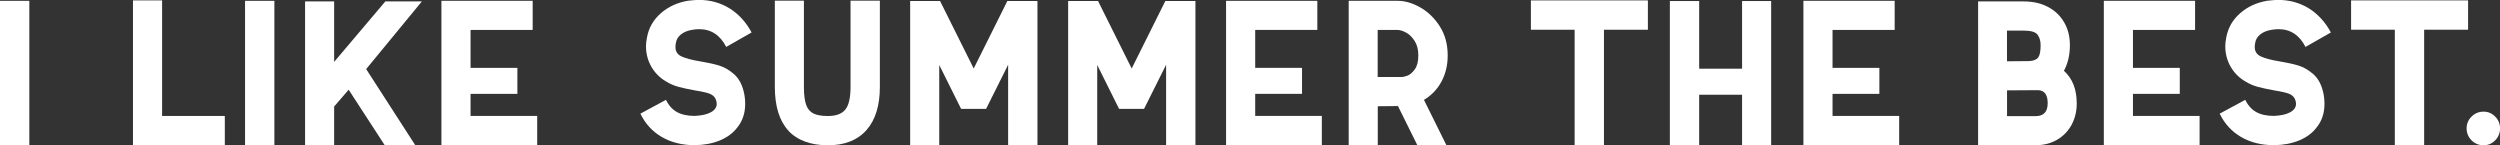
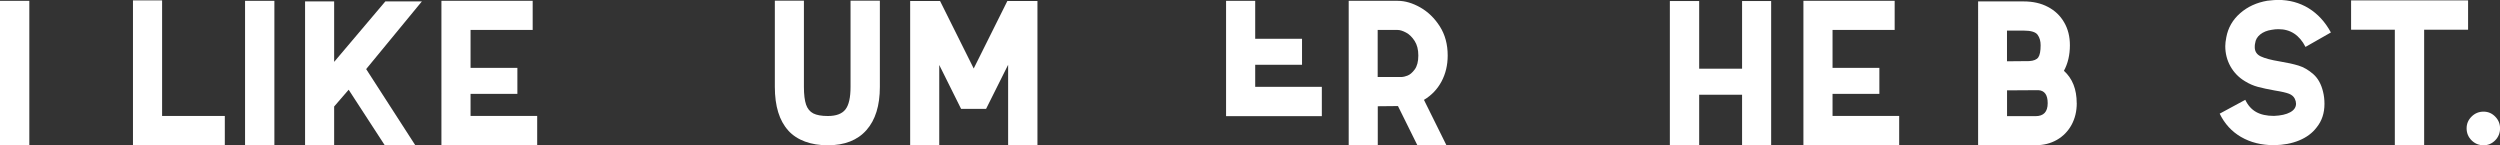
<svg xmlns="http://www.w3.org/2000/svg" id="_レイヤー_2" viewBox="0 0 509.88 29.63">
  <rect x="0" y="0" width="509.88" height="29.63" fill="#333333" stroke="none" />
  <defs>
    <style>.cls-1{fill:#fff;stroke-width:0px;}</style>
  </defs>
  <g id="photo">
    <path class="cls-1" d="M0,.17h5.98v29.46H0V.17Z" />
    <path class="cls-1" d="M27.13.08h5.93v23.57h12.79v5.98h-18.73V.08Z" />
    <path class="cls-1" d="M49.98.17h5.98v29.46h-5.98V.17Z" />
    <path class="cls-1" d="M71.1,18.31l-2.95,3.41v7.91h-5.93V.29h5.93v12.33L78.59.29h7.45l-11.36,13.8,10.02,15.53h-6.23l-7.36-11.32Z" />
    <path class="cls-1" d="M90.04.17h18.6v5.93h-12.67v7.74h9.55v5.3h-9.55v4.5h13.59v5.98h-19.53V.17Z" />
-     <path class="cls-1" d="M134.97,27.94c-1.92-1.12-3.37-2.71-4.36-4.76l5.22-2.82c.53,1.12,1.27,1.95,2.21,2.48.94.53,2.15.8,3.64.8,1.4-.06,2.5-.3,3.3-.74.8-.43,1.2-1.02,1.2-1.75,0-.31-.08-.65-.25-1.01-.23-.45-.61-.79-1.16-1.01-.55-.22-1.52-.45-2.92-.67-1.4-.25-2.55-.5-3.45-.74-.9-.24-1.78-.62-2.65-1.16-1.26-.76-2.24-1.77-2.95-3.03-.7-1.26-1.05-2.64-1.05-4.12,0-.5.07-1.11.21-1.81.36-1.94,1.3-3.57,2.82-4.9,1.51-1.33,3.37-2.18,5.55-2.55,1.01-.11,1.73-.17,2.15-.17,2.33,0,4.42.57,6.27,1.7,1.85,1.14,3.37,2.78,4.54,4.94l-5.18,2.95c-1.23-2.41-3.07-3.62-5.51-3.62-.45,0-.91.04-1.39.13-.95.14-1.73.46-2.34.95-.6.49-.95,1.09-1.03,1.79-.06.2-.08.46-.08.8,0,.87.41,1.5,1.24,1.89.83.39,2.1.73,3.81,1.01,1.54.25,2.84.54,3.89.86,1.05.32,2.05.91,3.01,1.75.95.84,1.61,2.03,1.98,3.58.2.79.29,1.61.29,2.48,0,1.88-.53,3.48-1.6,4.8-.87,1.15-2.06,2.03-3.56,2.65-1.5.62-3.21.94-5.11.97-2.58,0-4.83-.56-6.75-1.68Z" />
    <path class="cls-1" d="M160.77,26.62c-1.82-2-2.74-4.97-2.74-8.9V.13h5.93v17.59c0,1.57.15,2.78.44,3.62.29.84.79,1.44,1.47,1.79s1.68.53,2.97.53c1.68,0,2.88-.44,3.58-1.33.7-.88,1.05-2.42,1.05-4.61V.13h5.98v17.59c0,3.82-.91,6.75-2.74,8.82-1.82,2.06-4.45,3.09-7.87,3.09s-6.26-1-8.08-3.01Z" />
    <path class="cls-1" d="M185.63.21h6.1l6.86,13.76L205.45.21h6.14v29.42h-5.98V13.21l-4.5,9h-5.09l-4.46-8.96v16.37h-5.93V.21Z" />
-     <path class="cls-1" d="M217.85.21h6.1l6.86,13.76L237.67.21h6.14v29.42h-5.98V13.21l-4.5,9h-5.09l-4.46-8.96v16.37h-5.93V.21Z" />
-     <path class="cls-1" d="M250.07.17h18.6v5.93h-12.67v7.74h9.55v5.3h-9.55v4.5h13.59v5.98h-19.53V.17Z" />
+     <path class="cls-1" d="M250.07.17h18.6h-12.67v7.74h9.55v5.3h-9.55v4.5h13.59v5.98h-19.53V.17Z" />
    <path class="cls-1" d="M275.05.17h10.02c1.49,0,3.02.45,4.61,1.35,1.58.9,2.91,2.19,3.98,3.87,1.07,1.68,1.6,3.66,1.6,5.93,0,1.96-.42,3.73-1.26,5.3s-2.03,2.82-3.58,3.75l4.59,9.26h-5.93l-3.96-8-4.12.04v7.95h-5.93V.17ZM285.95,15.7c.22,0,.59-.09,1.09-.27.5-.18,1-.6,1.49-1.26.49-.66.74-1.61.74-2.84s-.25-2.2-.76-2.99-1.09-1.35-1.75-1.7-1.23-.53-1.7-.53h-4.08v9.59h4.97Z" />
-     <path class="cls-1" d="M321.15,6.06h-8.92V.08h23.86v5.98h-8.96v23.57h-5.98V6.06Z" />
    <path class="cls-1" d="M340.57.21h5.98v13.8h8.75V.21h5.93v29.42h-5.93v-10.31h-8.75v10.31h-5.98V.21Z" />
    <path class="cls-1" d="M367.82.17h18.6v5.93h-12.67v7.74h9.55v5.3h-9.55v4.5h13.59v5.98h-19.53V.17Z" />
    <path class="cls-1" d="M423.56,21.04c0,1.66-.36,3.13-1.07,4.44-.72,1.3-1.71,2.32-2.99,3.05-1.28.73-2.73,1.09-4.36,1.09h-11.7V.29h9.3c1.88,0,3.53.37,4.94,1.12,1.42.74,2.52,1.79,3.3,3.14.79,1.35,1.18,2.9,1.18,4.67,0,1.99-.41,3.73-1.22,5.22,1.74,1.57,2.61,3.77,2.61,6.61ZM409.34,12.5l4.54-.04c.9-.06,1.51-.31,1.83-.76.32-.45.48-1.28.48-2.48,0-.84-.2-1.55-.61-2.12s-1.35-.86-2.84-.86h-3.41v6.27ZM417.63,21.04c0-1.68-.63-2.57-1.89-2.65l-6.4.04v5.26h5.81c1.66,0,2.48-.88,2.48-2.65Z" />
-     <path class="cls-1" d="M429.09.17h18.6v5.93h-12.67v7.74h9.55v5.3h-9.55v4.5h13.59v5.98h-19.53V.17Z" />
    <path class="cls-1" d="M457.07,27.94c-1.92-1.12-3.37-2.71-4.36-4.76l5.22-2.82c.53,1.12,1.27,1.95,2.21,2.48.94.53,2.15.8,3.64.8,1.4-.06,2.5-.3,3.3-.74.8-.43,1.2-1.02,1.2-1.75,0-.31-.08-.65-.25-1.01-.23-.45-.61-.79-1.16-1.01-.55-.22-1.52-.45-2.92-.67-1.4-.25-2.55-.5-3.45-.74-.9-.24-1.78-.62-2.65-1.16-1.26-.76-2.24-1.77-2.95-3.03-.7-1.26-1.05-2.64-1.05-4.12,0-.5.07-1.11.21-1.81.36-1.94,1.3-3.57,2.82-4.9,1.51-1.33,3.37-2.18,5.55-2.55,1.01-.11,1.73-.17,2.15-.17,2.33,0,4.42.57,6.27,1.7,1.85,1.14,3.37,2.78,4.54,4.94l-5.18,2.95c-1.23-2.41-3.07-3.62-5.51-3.62-.45,0-.91.04-1.39.13-.95.14-1.73.46-2.34.95-.6.49-.95,1.09-1.03,1.79-.06.2-.08.46-.08.8,0,.87.41,1.5,1.24,1.89.83.39,2.1.73,3.81,1.01,1.54.25,2.84.54,3.89.86,1.05.32,2.05.91,3.01,1.75.95.84,1.61,2.03,1.98,3.58.2.79.29,1.61.29,2.48,0,1.88-.53,3.48-1.6,4.8-.87,1.15-2.06,2.03-3.56,2.65-1.5.62-3.21.94-5.11.97-2.58,0-4.83-.56-6.75-1.68Z" />
    <path class="cls-1" d="M488.43,6.06h-8.92V.08h23.86v5.98h-8.96v23.57h-5.98V6.06Z" />
    <path class="cls-1" d="M504.08,28.62c-.67-.67-1.01-1.49-1.01-2.44s.34-1.73,1.01-2.4c.67-.67,1.49-1.01,2.44-1.01s1.72.34,2.38,1.01c.66.67.99,1.47.99,2.4s-.33,1.77-.99,2.44c-.66.67-1.45,1.01-2.38,1.01s-1.77-.34-2.44-1.01Z" />
  </g>
</svg>